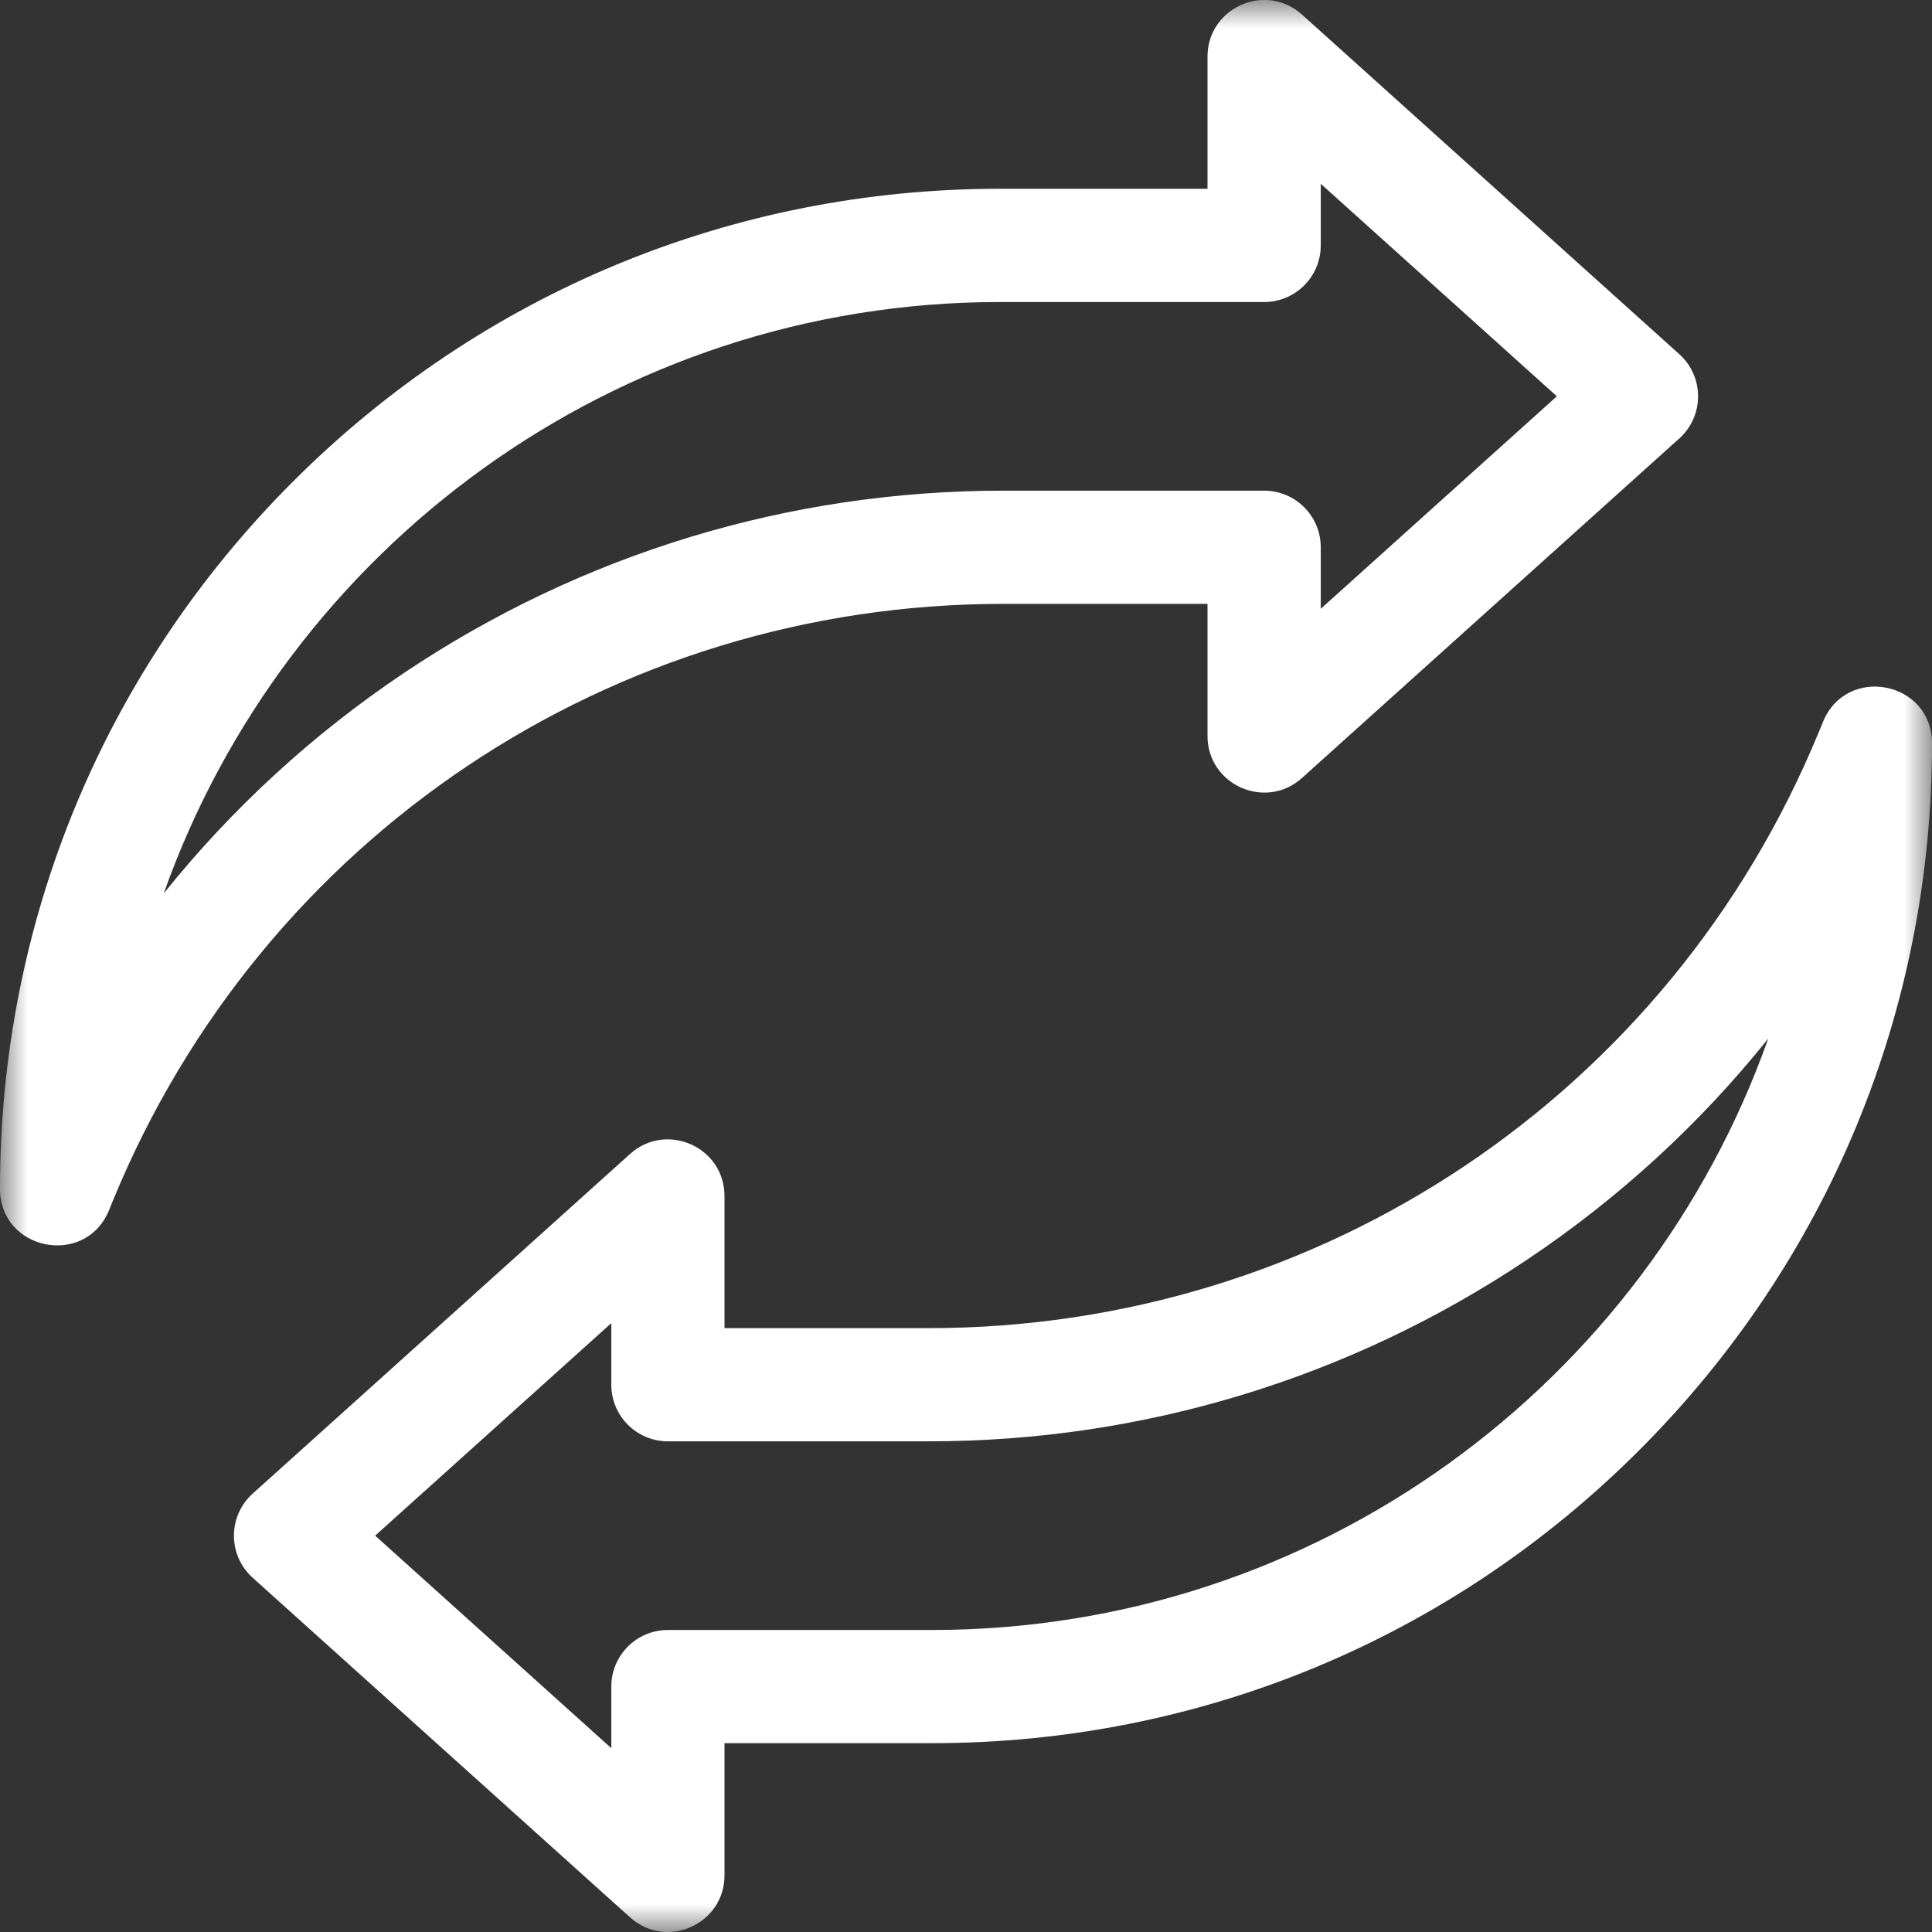
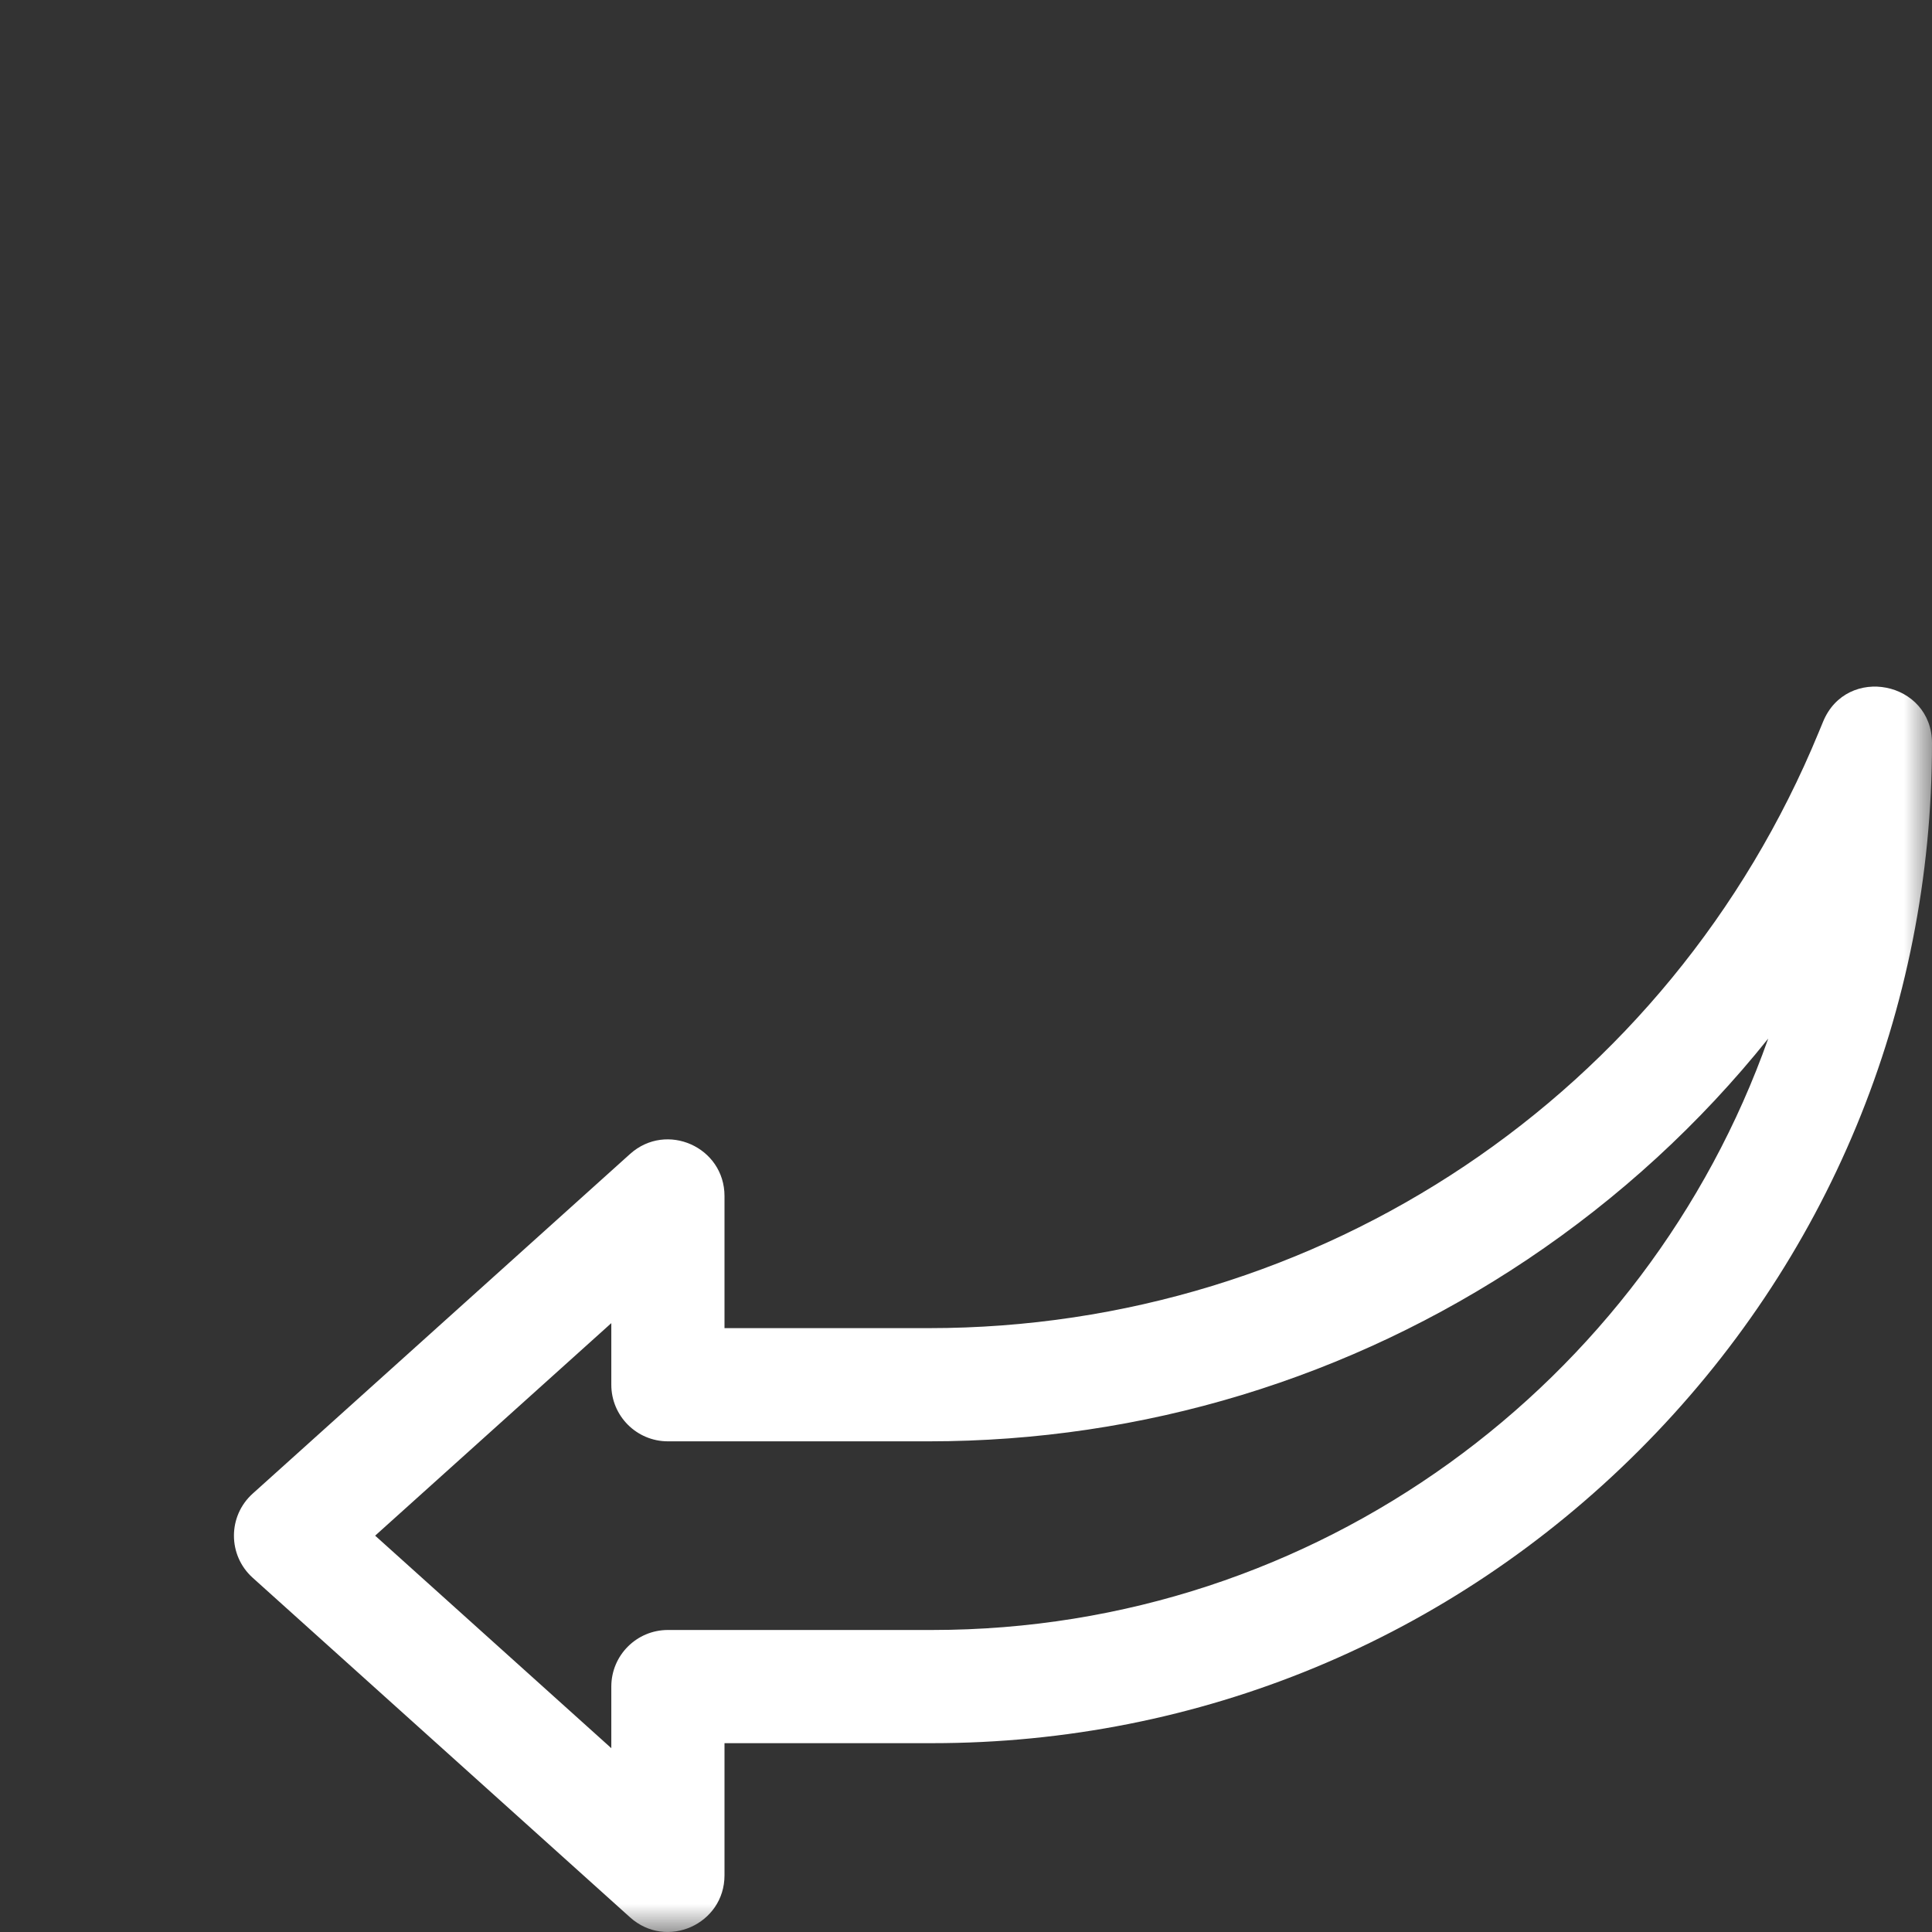
<svg xmlns="http://www.w3.org/2000/svg" width="34" height="34" viewBox="0 0 34 34" fill="none">
  <rect x="0" y="0" width="34" height="34" fill="#333333" stroke="none" />
  <mask id="mask0_9705_12932" style="mask-type:luminance" maskUnits="userSpaceOnUse" x="0" y="0" width="34" height="34">
    <path d="M0 0H34V34H0V0Z" fill="white" />
  </mask>
  <g mask="url(#mask0_9705_12932)">
    <path d="M16.403 28.685H11.754C11.204 28.685 10.758 29.131 10.758 29.681V30.765L6.602 27.025L10.758 23.285V24.369C10.758 24.919 11.204 25.365 11.754 25.365H16.348C20.111 25.365 23.753 24.258 26.879 22.165C28.496 21.082 29.921 19.772 31.118 18.277C28.972 24.335 23.186 28.685 16.403 28.685ZM32.083 12.701L32.006 12.887C29.383 19.257 23.237 23.373 16.348 23.373H12.75V21.049C12.75 20.186 11.729 19.732 11.088 20.308L4.447 26.285C4.007 26.681 4.007 27.37 4.447 27.766L11.088 33.742C11.729 34.319 12.75 33.864 12.75 33.002V30.677H16.403C21.103 30.677 25.522 28.847 28.846 25.523C32.17 22.2 34 17.78 34 13.08C34 11.989 32.498 11.692 32.083 12.701Z" fill="white" />
-     <path d="M2.882 15.722C5.028 9.665 10.814 5.315 17.598 5.315H22.247C22.797 5.315 23.243 4.869 23.243 4.318V3.234L27.398 6.974L23.243 10.714V9.631C23.243 9.081 22.797 8.635 22.247 8.635H17.652C13.889 8.635 10.248 9.742 7.121 11.835C5.505 12.918 4.08 14.228 2.882 15.722ZM17.652 10.627H21.25V12.951C21.25 13.813 22.272 14.268 22.913 13.691L29.554 7.715C29.993 7.319 29.993 6.63 29.554 6.234L22.913 0.257C22.272 -0.32 21.25 0.135 21.25 0.998V3.322H17.598C12.897 3.322 8.478 5.153 5.155 8.476C1.831 11.8 0 16.219 0 20.92C0 22.011 1.502 22.308 1.918 21.299L1.994 21.113C4.617 14.743 10.763 10.627 17.652 10.627Z" fill="white" />
  </g>
</svg>